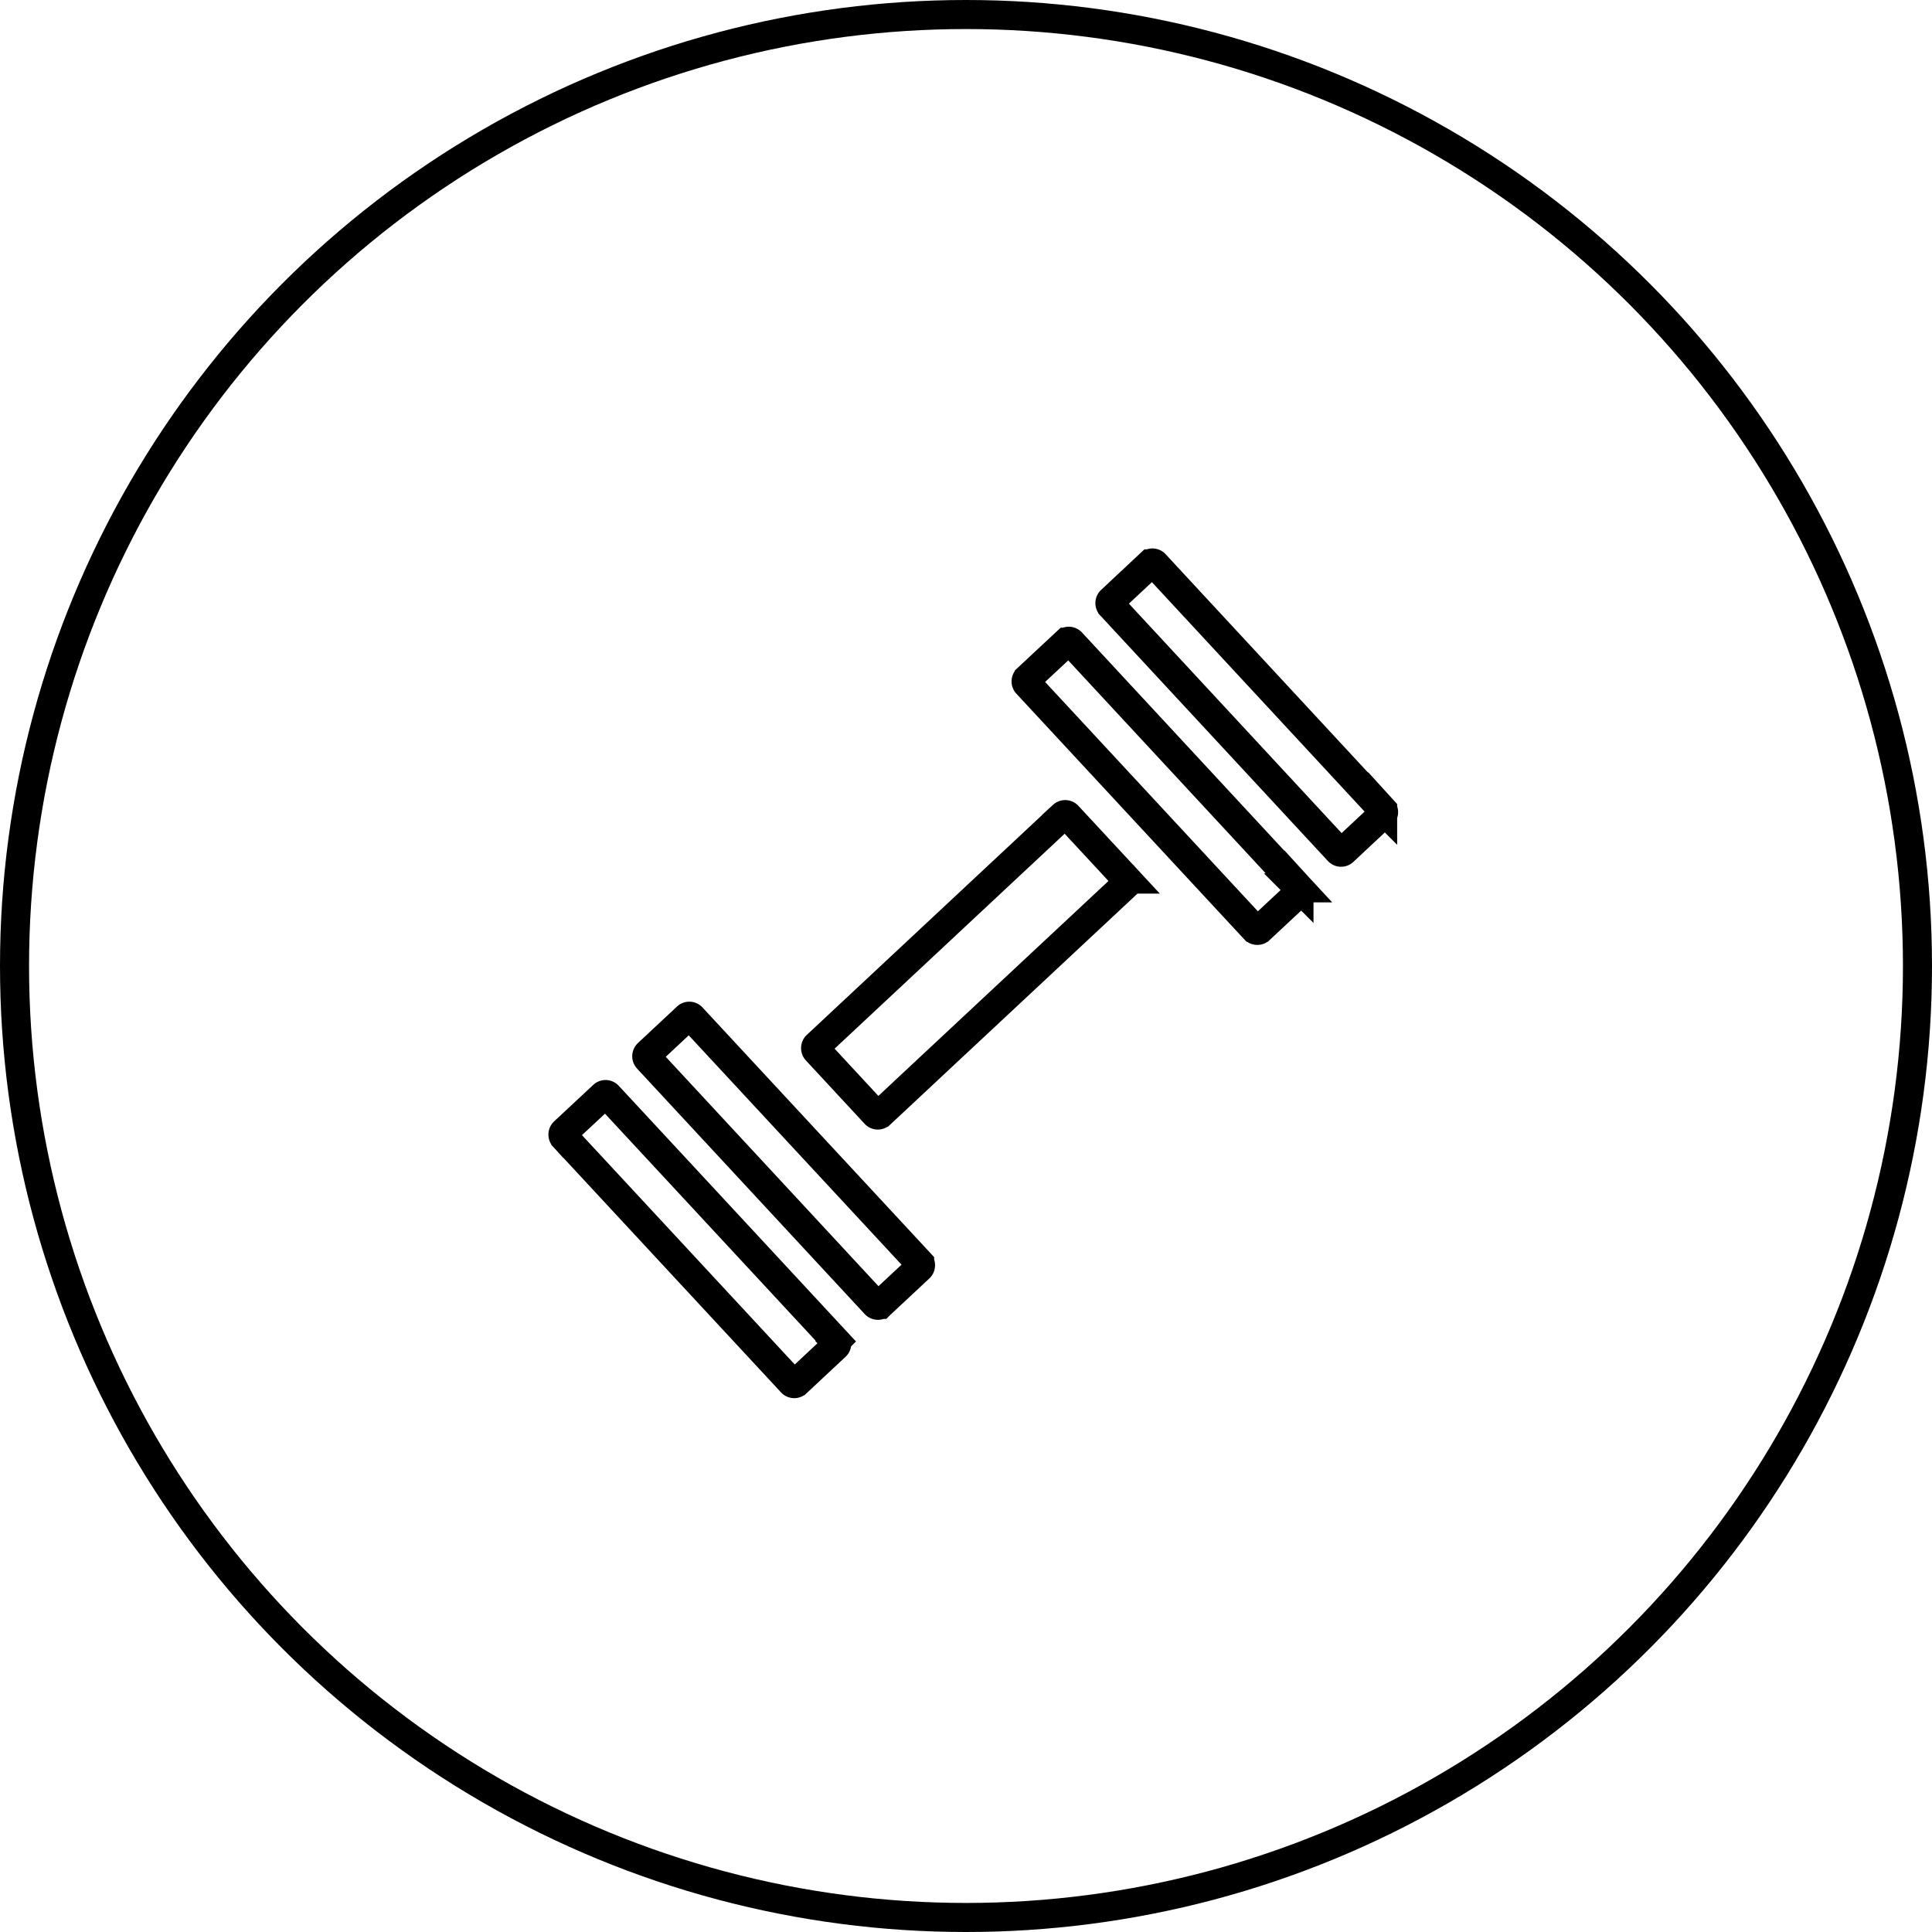
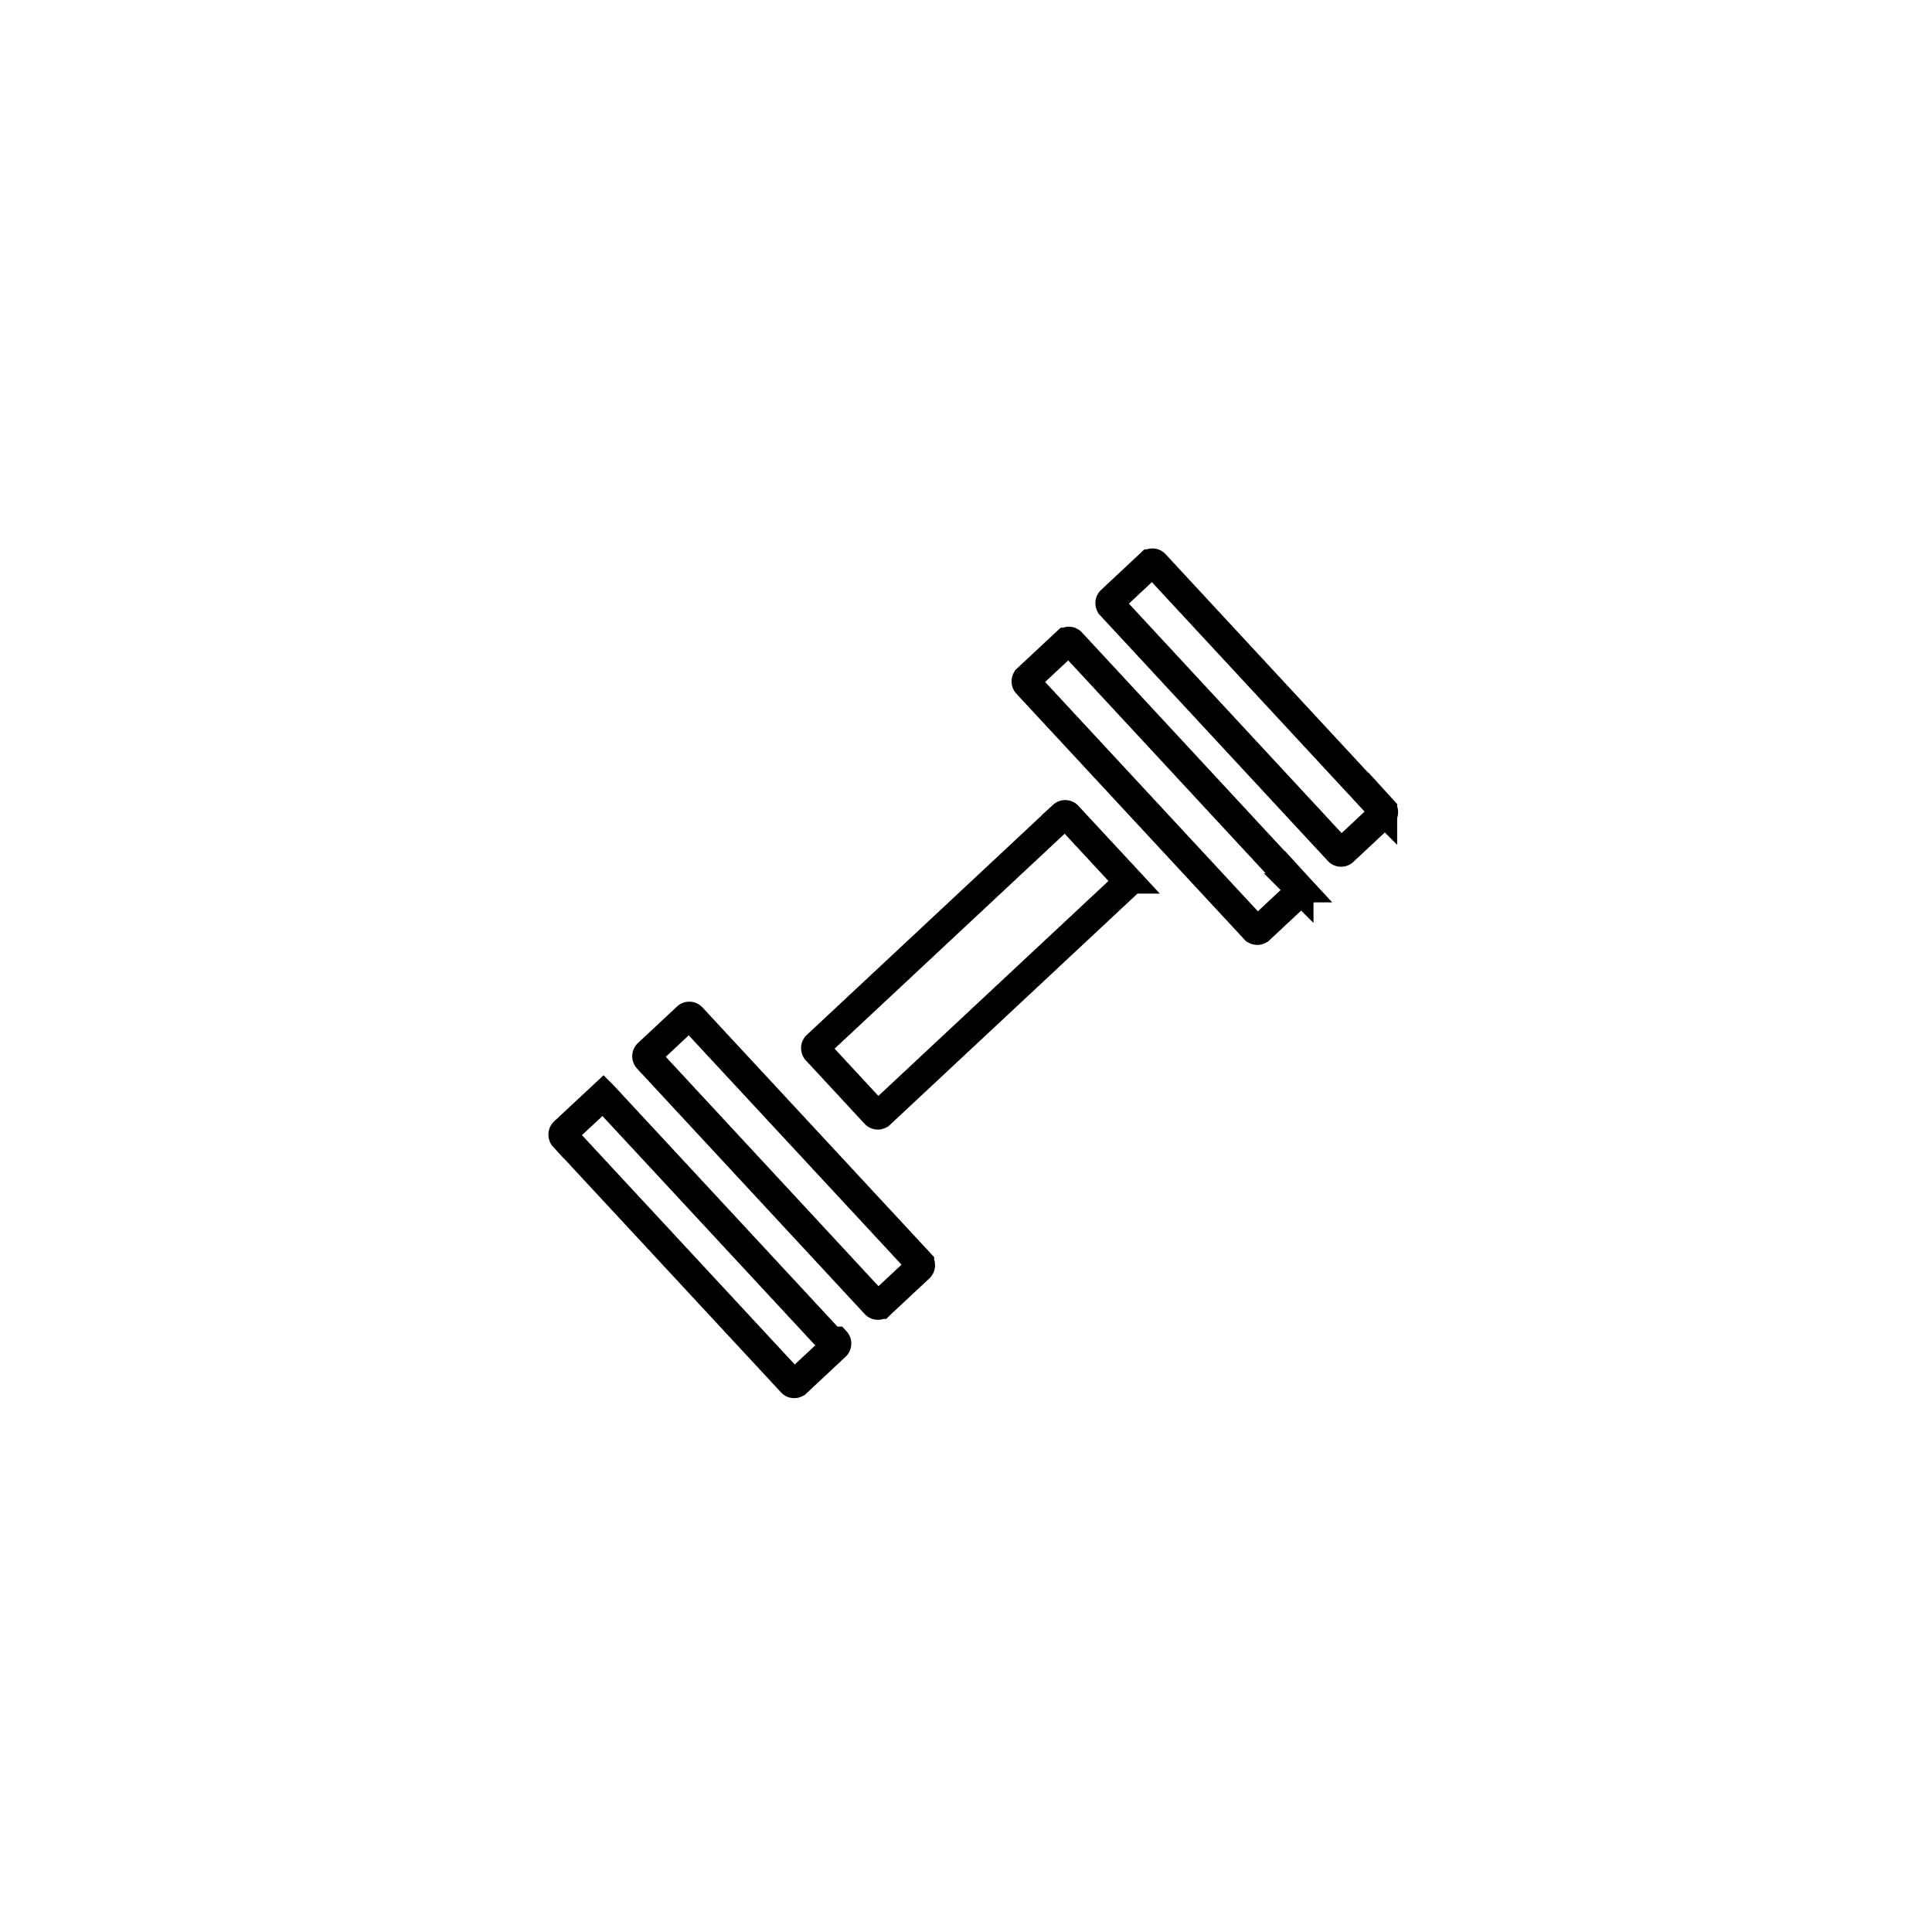
<svg xmlns="http://www.w3.org/2000/svg" width="266" height="266" fill="none">
-   <circle cx="133" cy="133" r="131" stroke="#000" stroke-width="4" />
-   <path stroke="#000" stroke-width="4" d="M126.614 173.867a.5.5 0 0 1-.026.691l-5.391 5.031-.001.001a.491.491 0 0 1-.157.097.491.491 0 0 1-.363-.014.46.46 0 0 1-.151-.108l-31.347-33.802-.001-.001a.5.5 0 0 1 .025-.697l.001-.001 5.375-5.023v-.001a.478.478 0 0 1 .674.025l31.362 33.802Zm-11.538 10.777.001.001a.495.495 0 0 1-.025.697l-.001.001-5.377 5.028-.002.001a.474.474 0 0 1-.671-.024l-.002-.002-31.362-33.799-.001-.002a.497.497 0 0 1 .025-.696l.002-.001 5.387-5.023a.476.476 0 0 1 .67.023l.001.001 31.355 33.795Zm40.026-63.613.002.001a.5.5 0 0 1-.027.697v.001l-33.893 31.662-.002.001a.476.476 0 0 1-.672-.025l-.001-.001-8.085-8.724-.001-.001a.496.496 0 0 1 .025-.697l.002-.001 33.887-31.664a.491.491 0 0 1 .157-.097.49.49 0 0 1 .362.014.452.452 0 0 1 .149.108l8.097 8.726Zm23.742 1.211.002.002a.494.494 0 0 1 .129.353.494.494 0 0 1-.155.344l-.001.001-5.385 5.028-.001.001a.482.482 0 0 1-.675-.024l-.002-.001-31.35-33.793h-.001a.494.494 0 0 1 .024-.695l.001-.002 5.401-5.04a.46.46 0 0 1 .339-.127.468.468 0 0 1 .329.15l31.345 33.803Zm11.517-10.764.002.002a.502.502 0 0 1-.026.702l-.002.002-5.374 5.025-.001.001a.473.473 0 0 1-.666-.024l-.001-.001-31.345-33.807-.001-.002a.498.498 0 0 1 .025-.702l.001-.001 5.38-5.036a.466.466 0 0 1 .662.024l31.346 33.817Z" />
+   <path stroke="#000" stroke-width="4" d="M126.614 173.867a.5.5 0 0 1-.026.691l-5.391 5.031-.001.001a.491.491 0 0 1-.157.097.491.491 0 0 1-.363-.014.46.46 0 0 1-.151-.108l-31.347-33.802-.001-.001a.5.5 0 0 1 .025-.697l.001-.001 5.375-5.023v-.001a.478.478 0 0 1 .674.025l31.362 33.802Zm-11.538 10.777.001.001a.495.495 0 0 1-.025.697l-.001.001-5.377 5.028-.002.001a.474.474 0 0 1-.671-.024l-.002-.002-31.362-33.799-.001-.002a.497.497 0 0 1 .025-.696l.002-.001 5.387-5.023l.001.001 31.355 33.795Zm40.026-63.613.002.001a.5.5 0 0 1-.027.697v.001l-33.893 31.662-.002.001a.476.476 0 0 1-.672-.025l-.001-.001-8.085-8.724-.001-.001a.496.496 0 0 1 .025-.697l.002-.001 33.887-31.664a.491.491 0 0 1 .157-.097.49.49 0 0 1 .362.014.452.452 0 0 1 .149.108l8.097 8.726Zm23.742 1.211.002.002a.494.494 0 0 1 .129.353.494.494 0 0 1-.155.344l-.001.001-5.385 5.028-.001.001a.482.482 0 0 1-.675-.024l-.002-.001-31.35-33.793h-.001a.494.494 0 0 1 .024-.695l.001-.002 5.401-5.04a.46.46 0 0 1 .339-.127.468.468 0 0 1 .329.15l31.345 33.803Zm11.517-10.764.002.002a.502.502 0 0 1-.026.702l-.002.002-5.374 5.025-.001.001a.473.473 0 0 1-.666-.024l-.001-.001-31.345-33.807-.001-.002a.498.498 0 0 1 .025-.702l.001-.001 5.38-5.036a.466.466 0 0 1 .662.024l31.346 33.817Z" />
</svg>